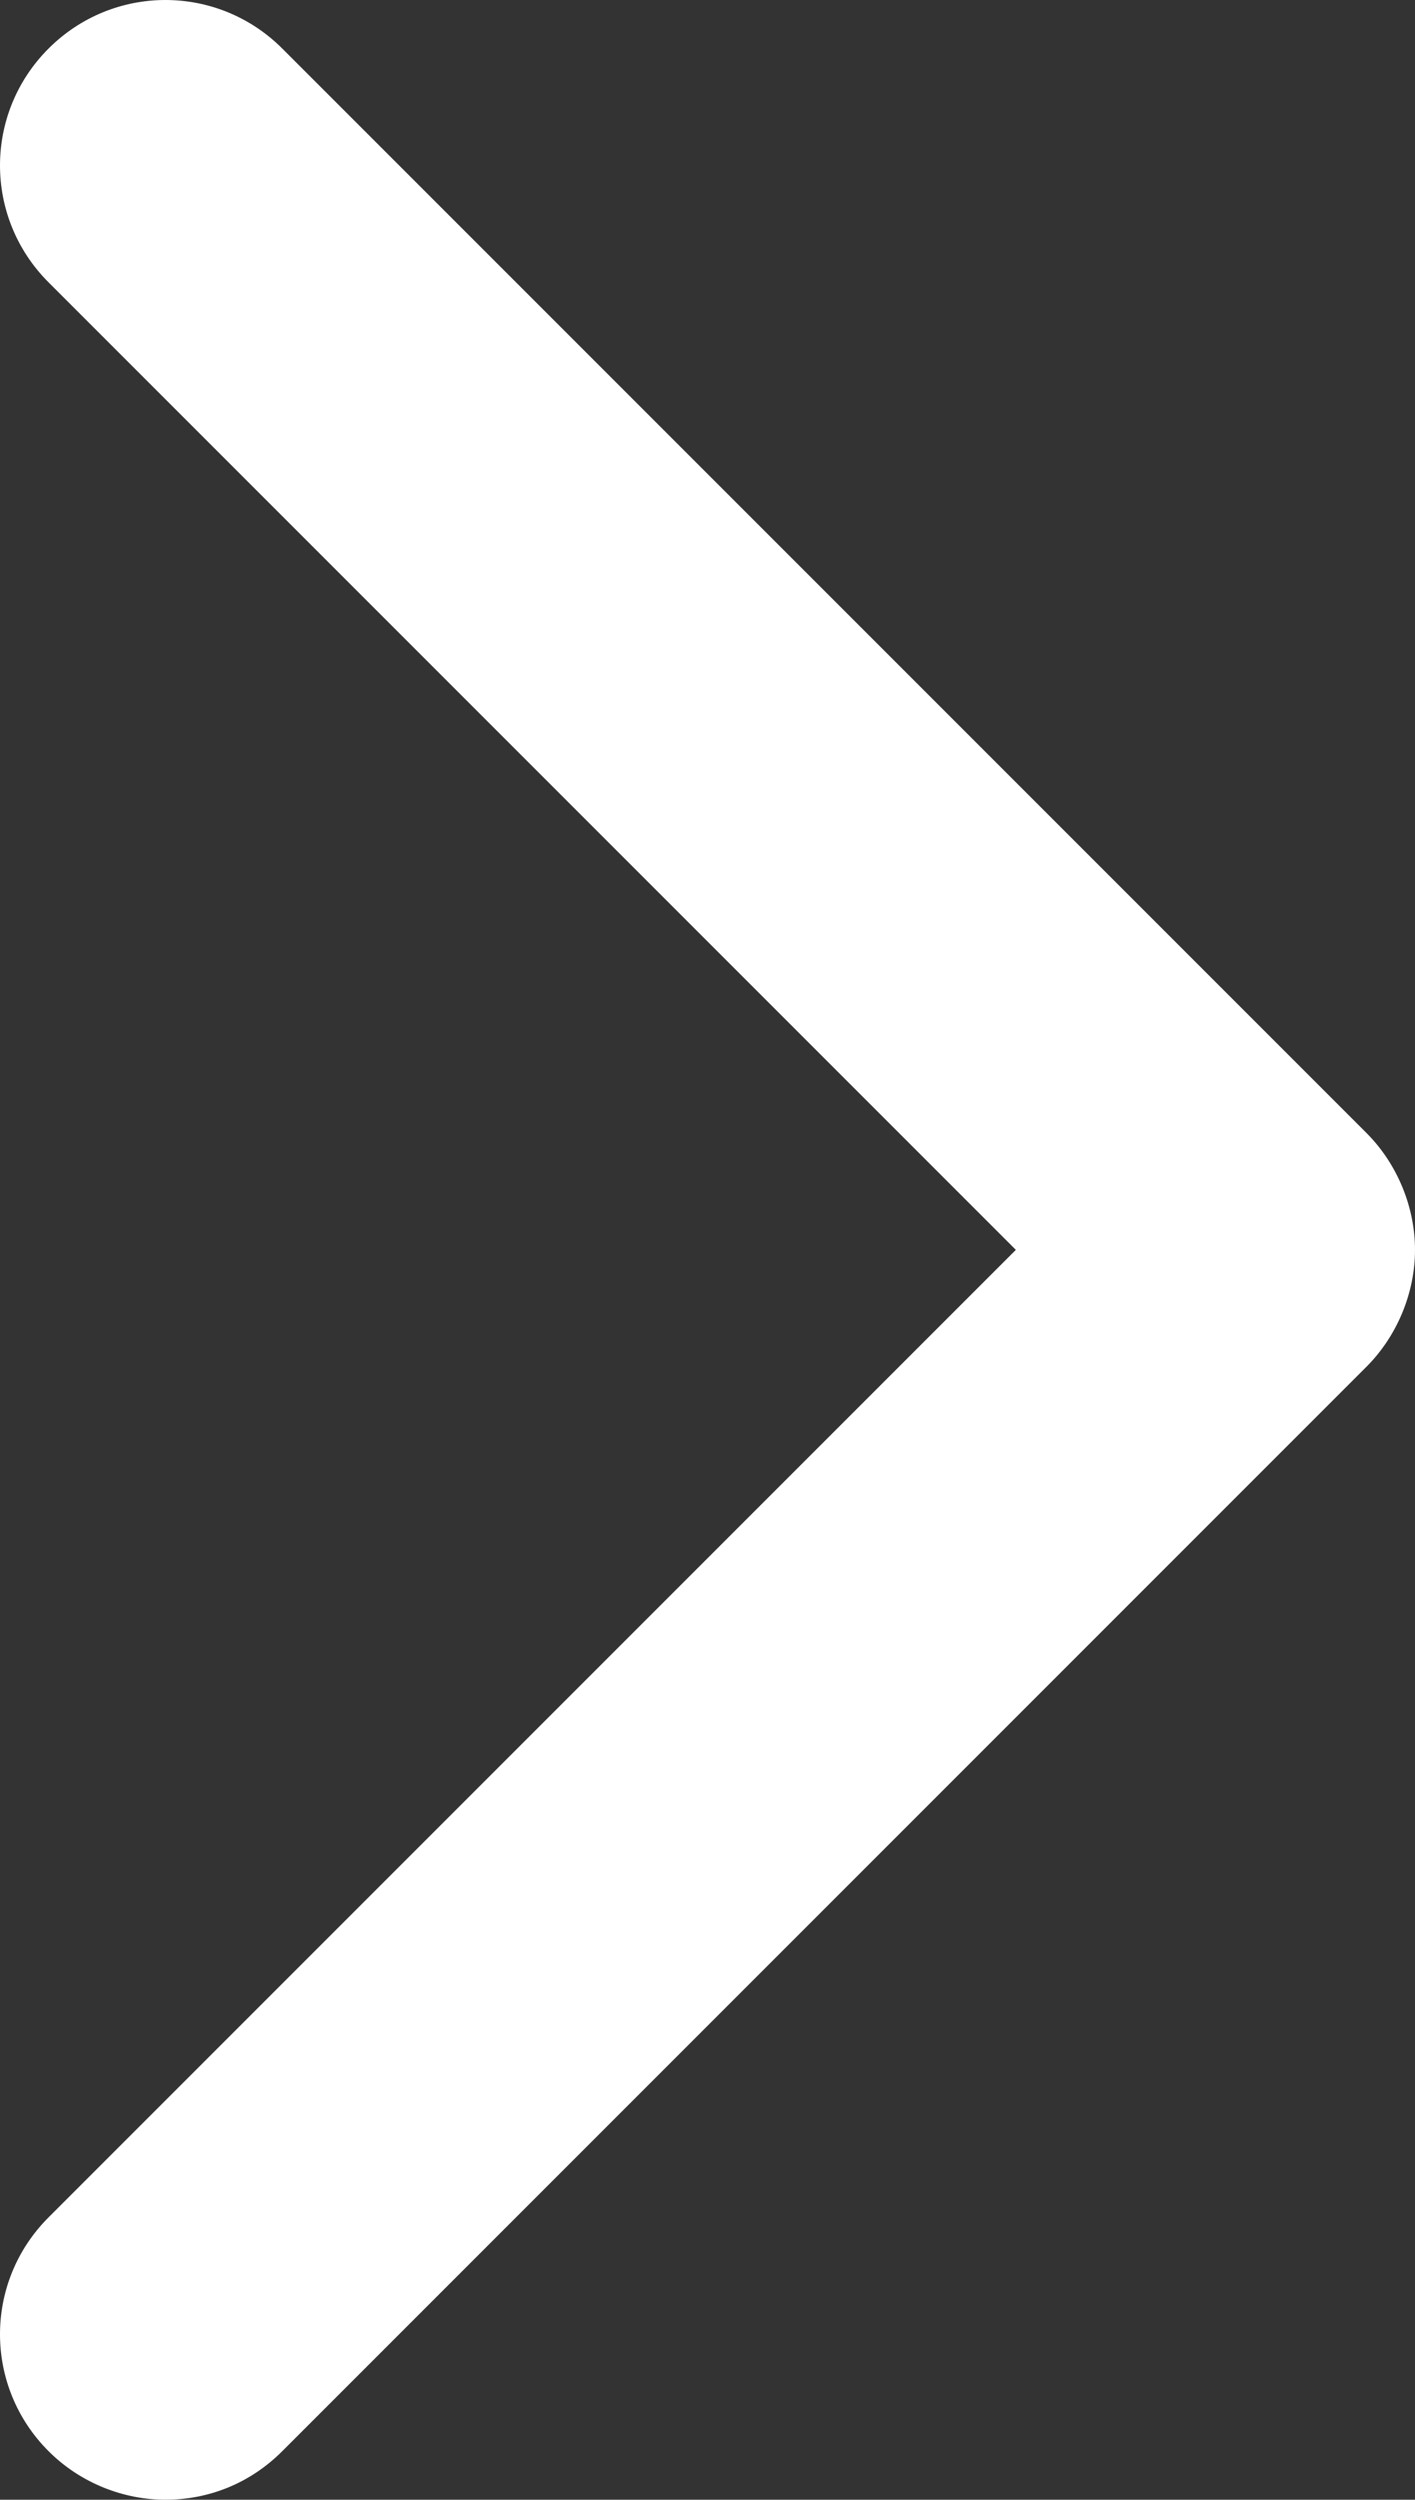
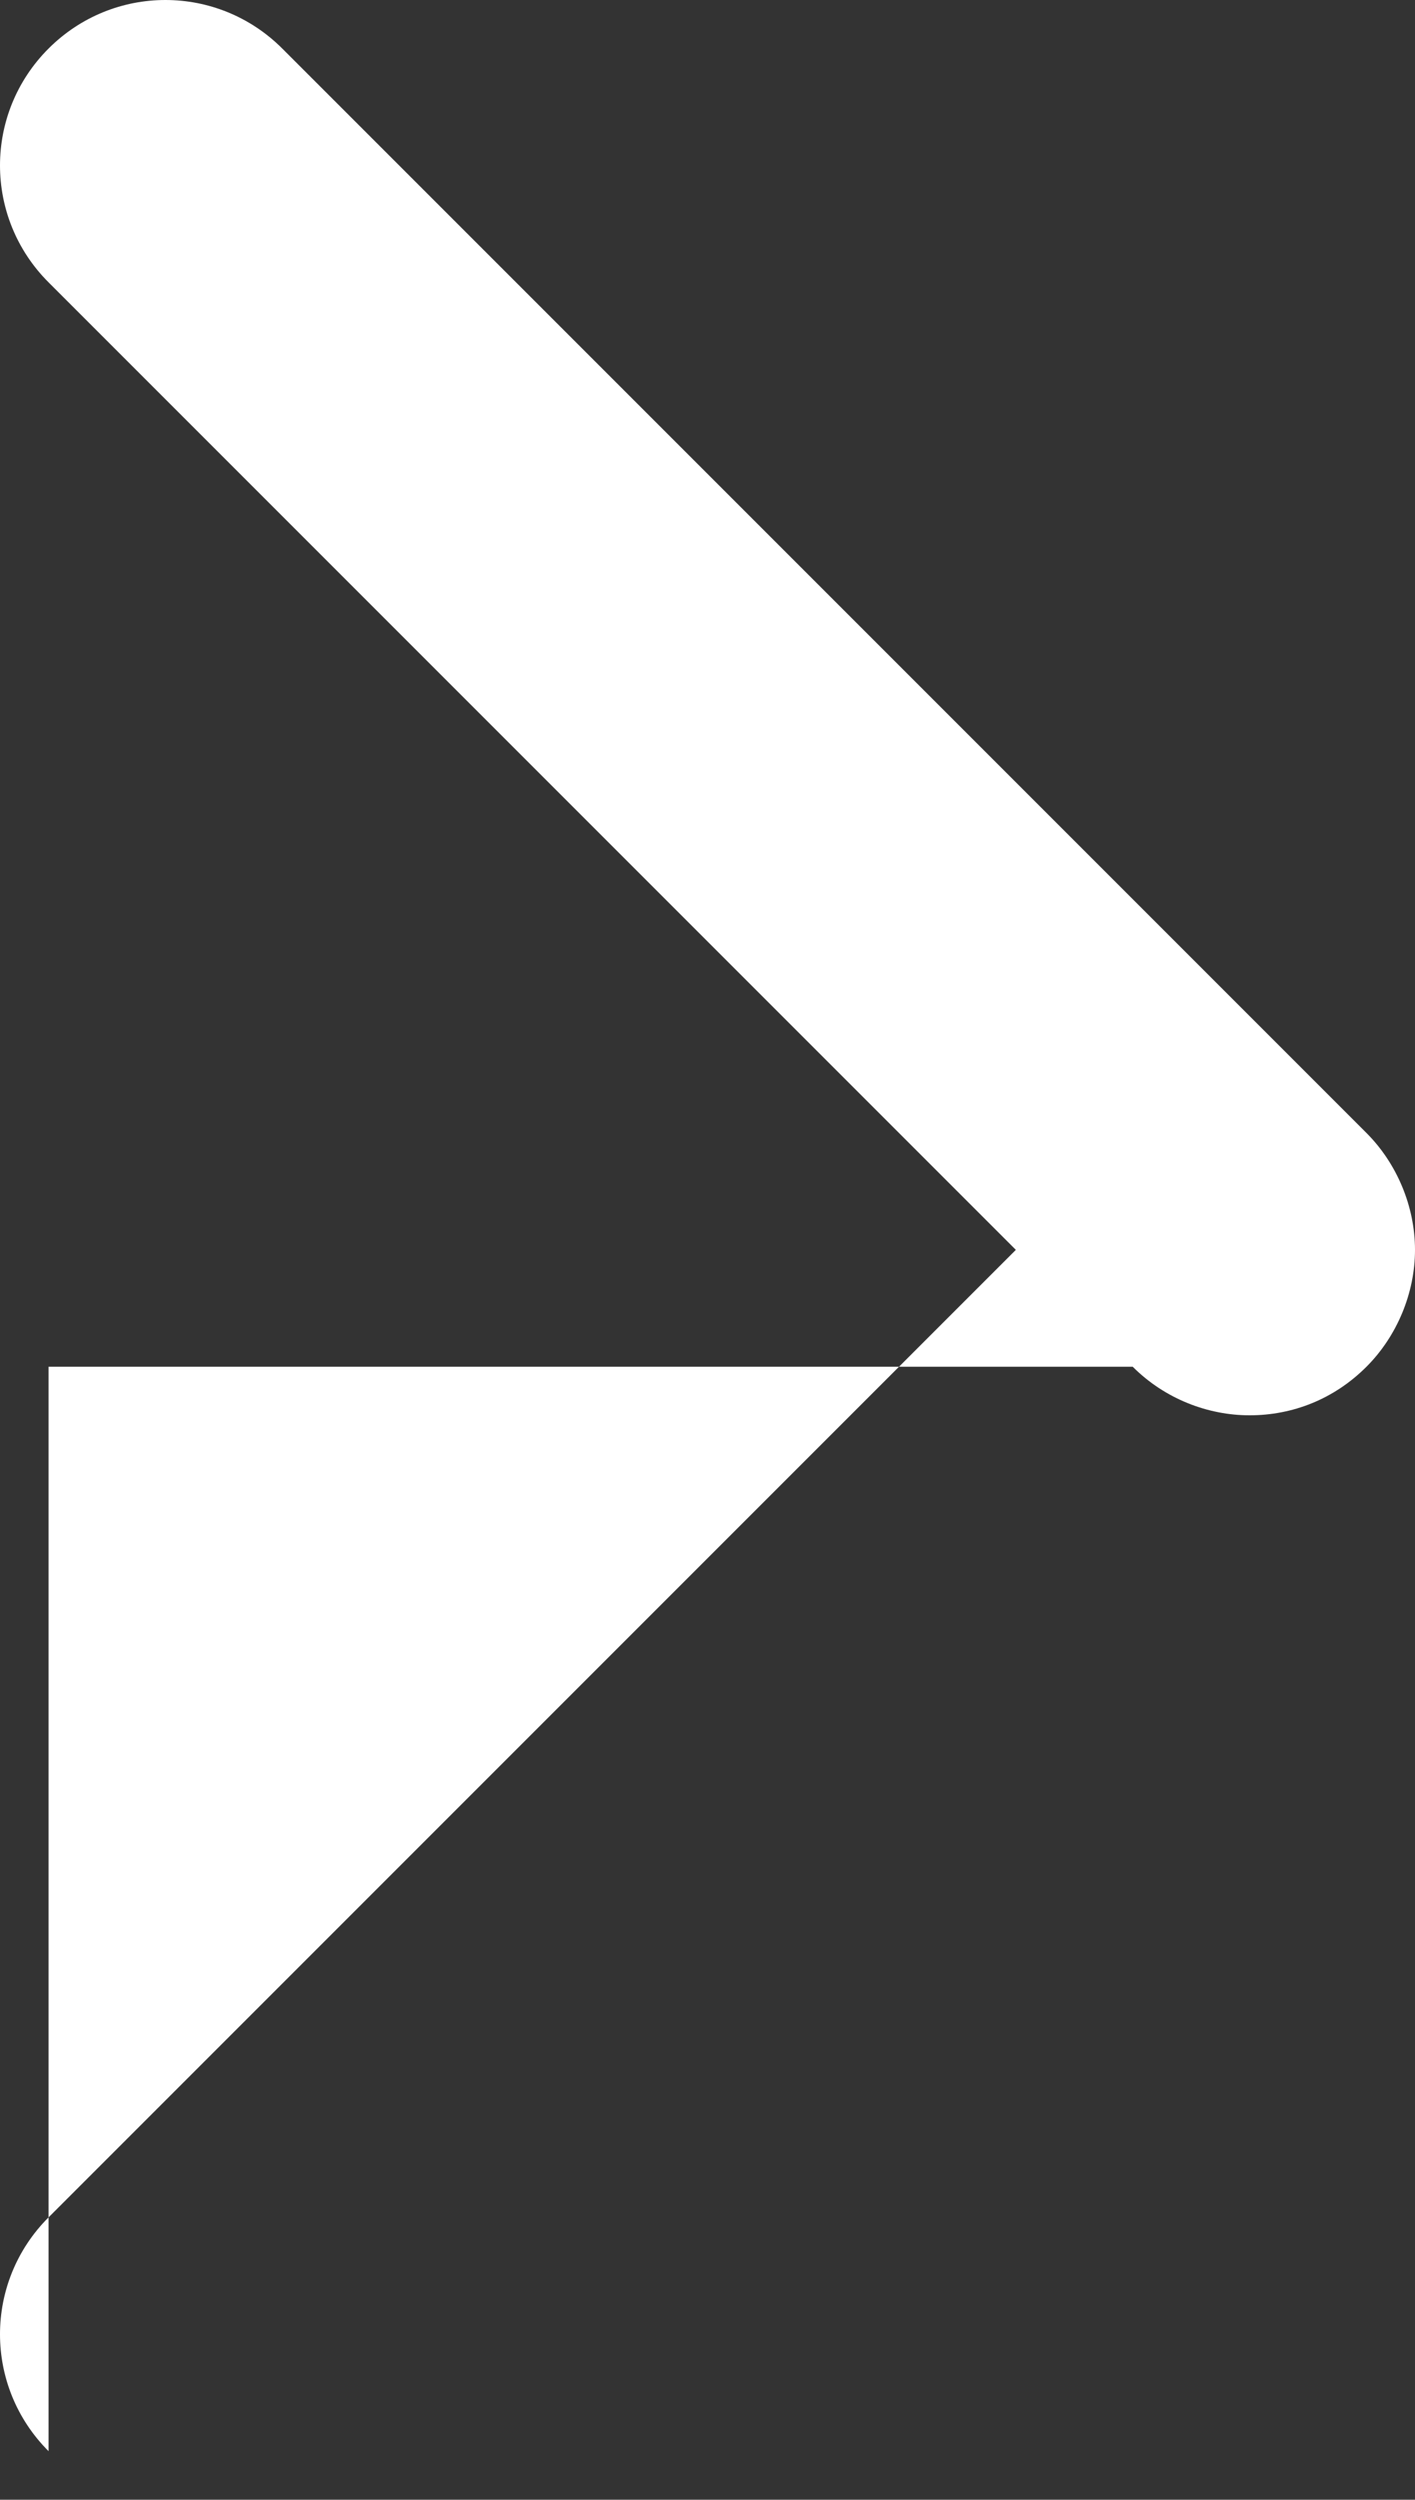
<svg xmlns="http://www.w3.org/2000/svg" id="_レイヤー_2" viewBox="0 0 7.87 13.9">
  <rect x="0" y="0" width="7.87" height="13.9" fill="#333333" stroke="none" />
  <defs>
    <style>.cls-1{fill:#fff;}</style>
  </defs>
  <g id="_レイヤー_1-2">
-     <path class="cls-1" d="M.27,13.63c-.36-.36-.36-.94,0-1.3H.27l5.38-5.38L.27,1.57H.27C-.09,1.21-.09.63.27.27H.27C.63-.09,1.21-.09,1.57.27h0l6.03,6.03c.17.17.27.41.27.65h0c0,.24-.1.48-.27.65h0L1.57,13.63c-.18.18-.41.27-.65.27h0c-.23,0-.47-.09-.65-.27H.27Z" />
+     <path class="cls-1" d="M.27,13.63c-.36-.36-.36-.94,0-1.3H.27l5.38-5.38L.27,1.57H.27C-.09,1.21-.09.63.27.27H.27C.63-.09,1.21-.09,1.57.27h0l6.03,6.03c.17.17.27.41.27.65h0c0,.24-.1.48-.27.65h0c-.18.18-.41.27-.65.27h0c-.23,0-.47-.09-.65-.27H.27Z" />
  </g>
</svg>